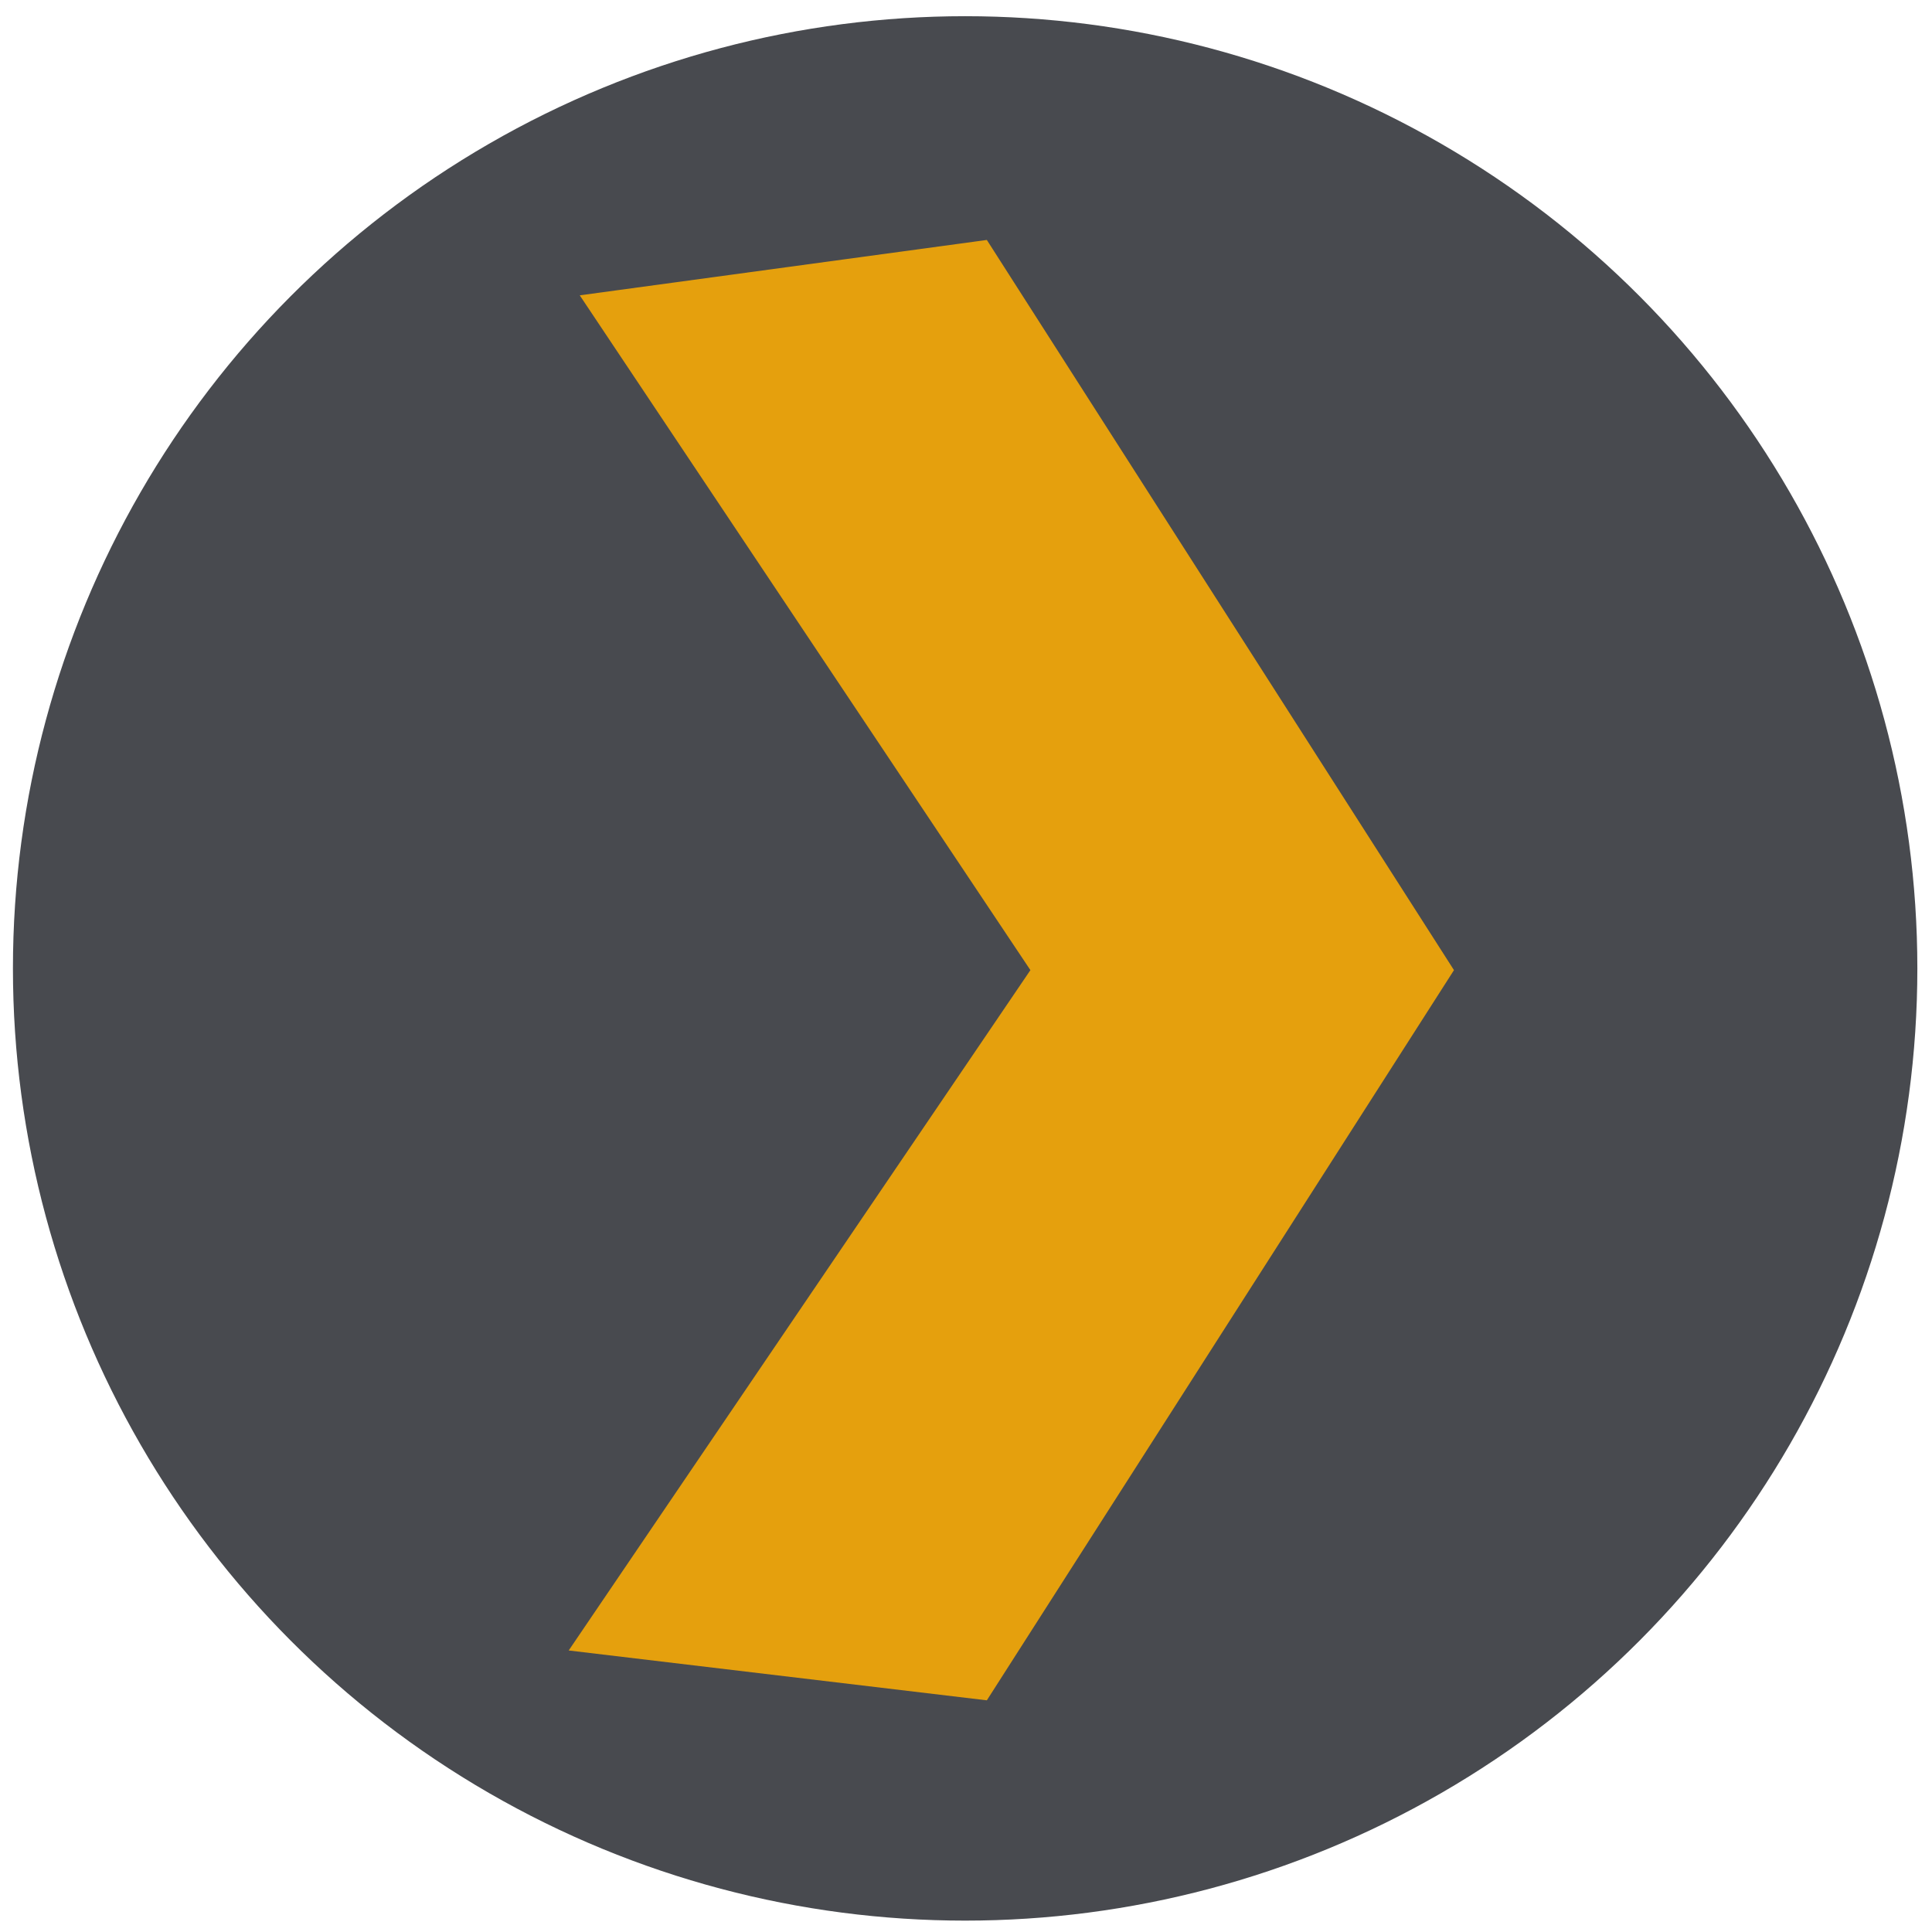
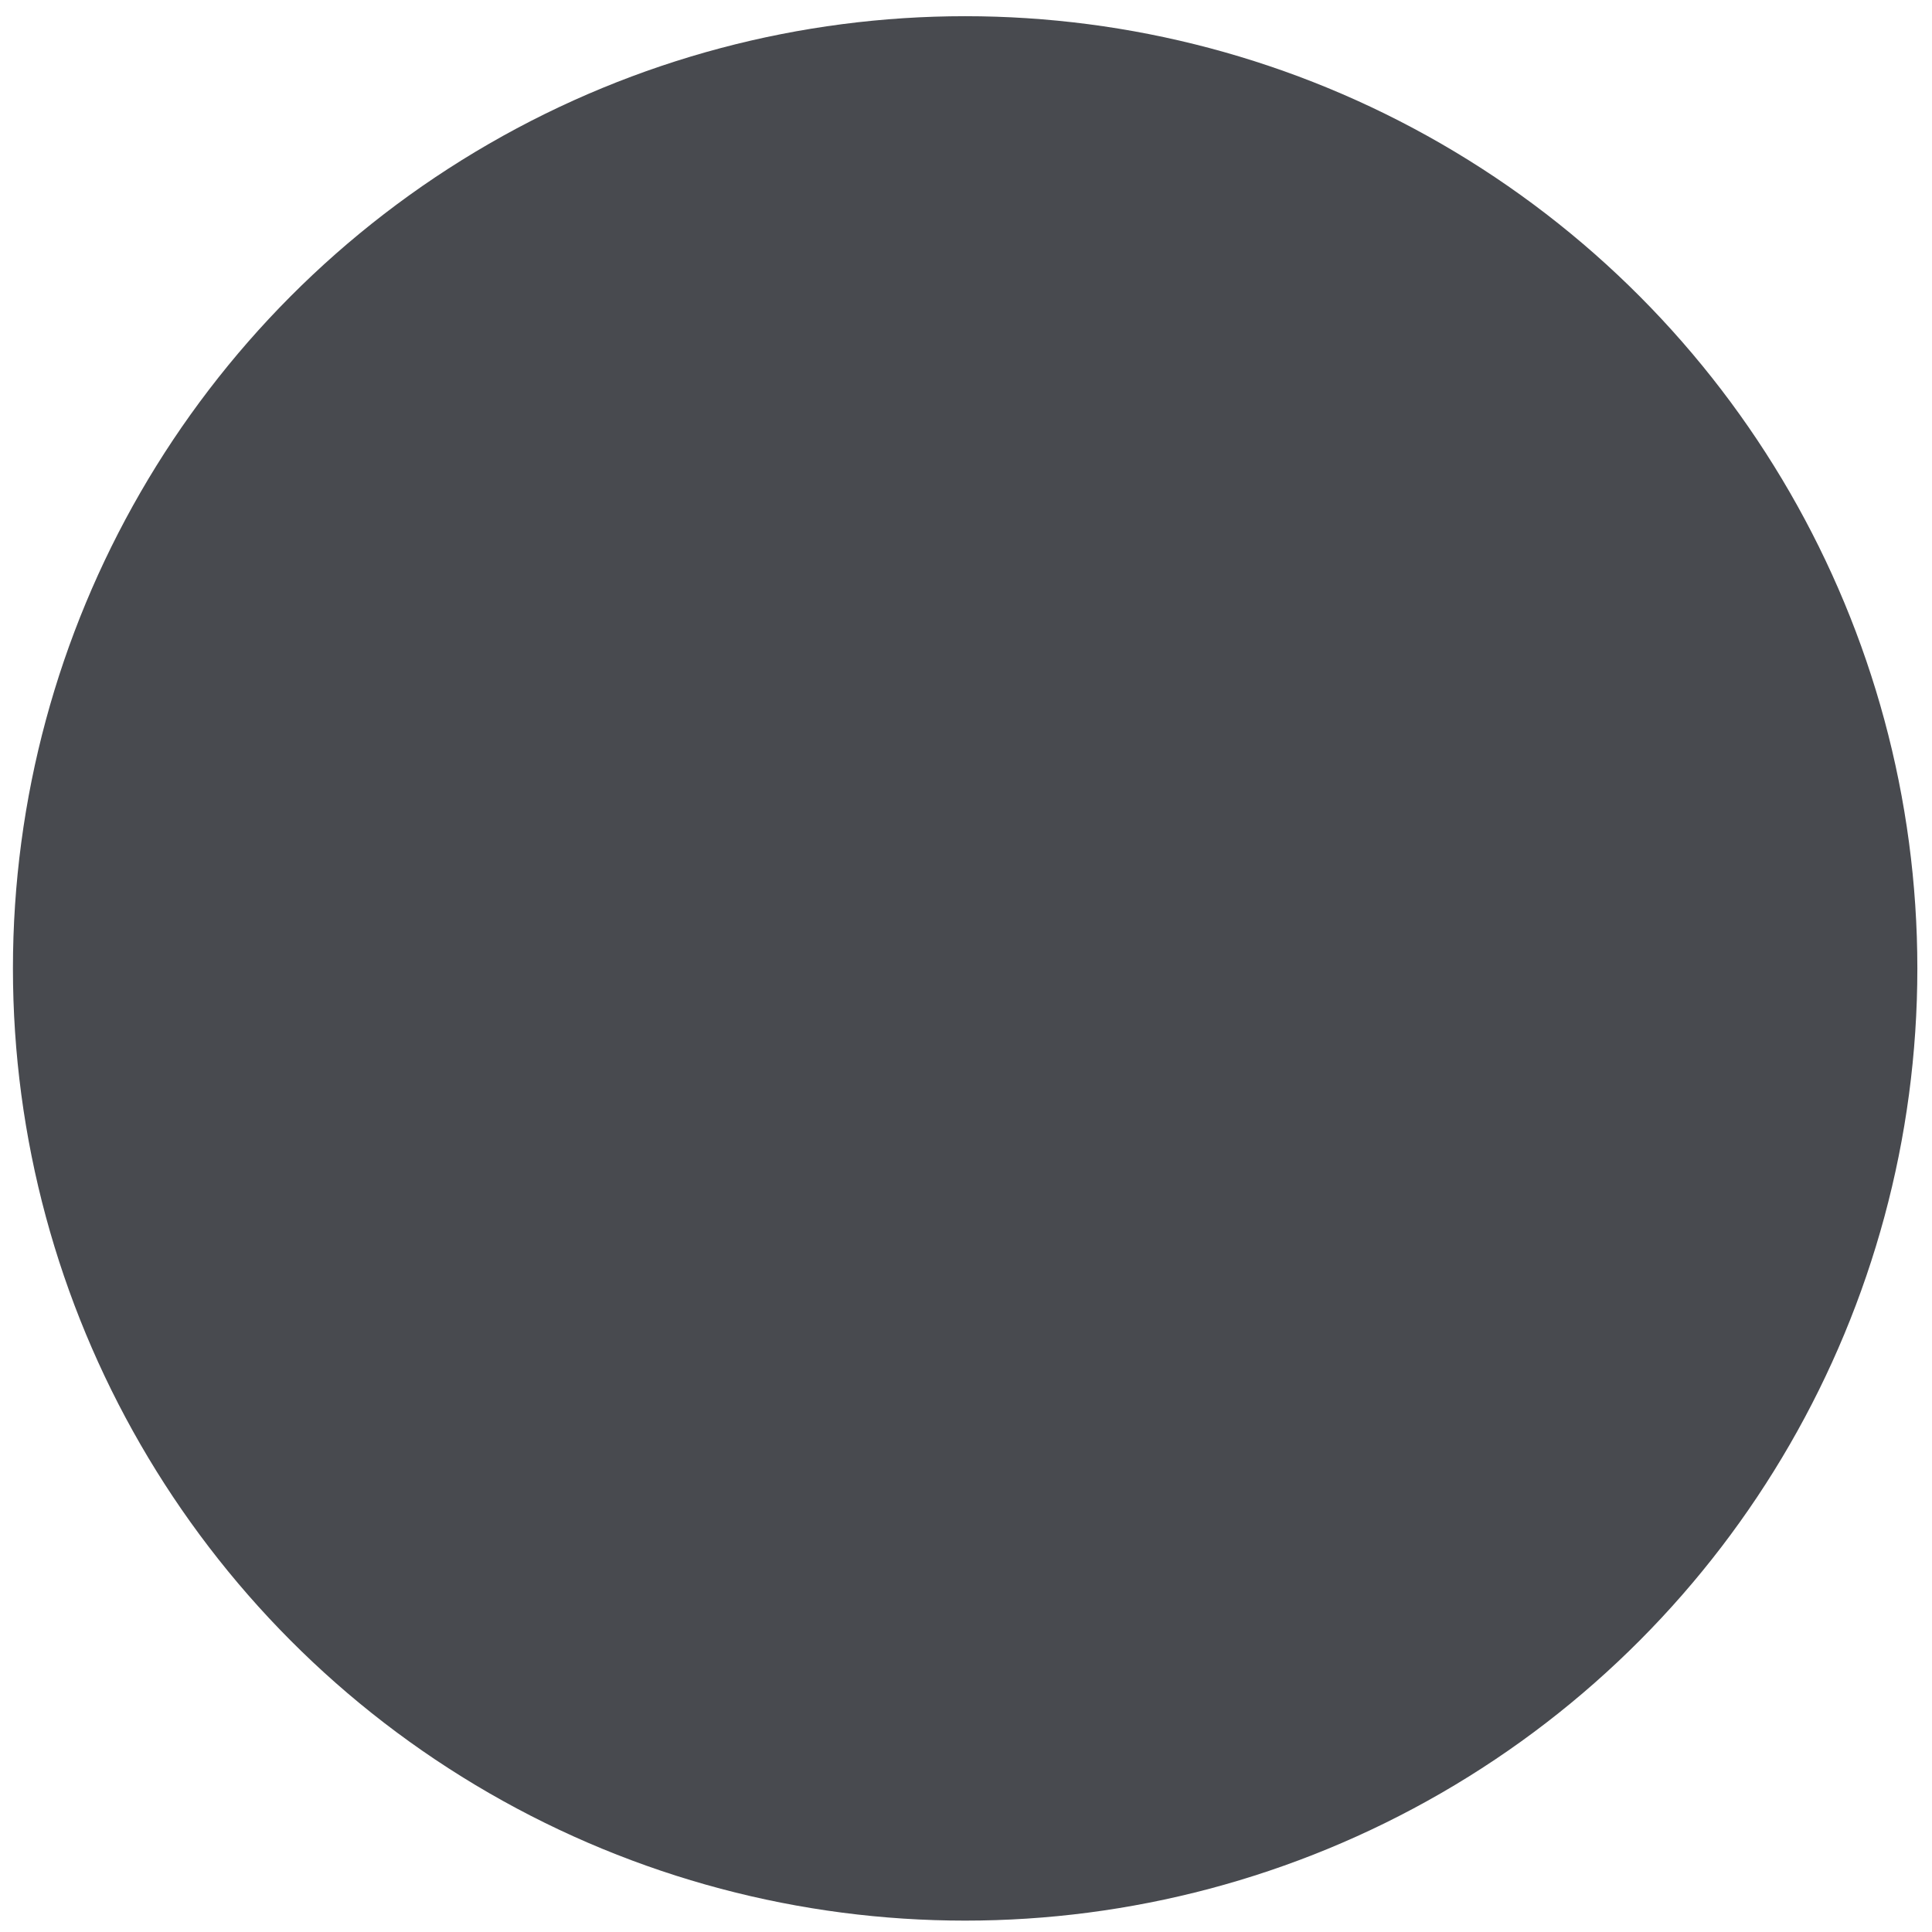
<svg xmlns="http://www.w3.org/2000/svg" width="48" height="48" version="1.1" viewBox="0 0 135.47 135.47">
  <g>
    <circle cx="67.675" cy="67.904" r="66.768" fill="#484a4f" stroke-width=".418" />
    <g transform="matrix(.1 0 0 .1 19.519 16.825)">
-       <path d="m496.77 0-285.44 38.837 315.99 473.16-323.75 477.05 293.2 34.953 327.55-512z" fill="#e5a00d" />
-     </g>
+       </g>
  </g>
</svg>